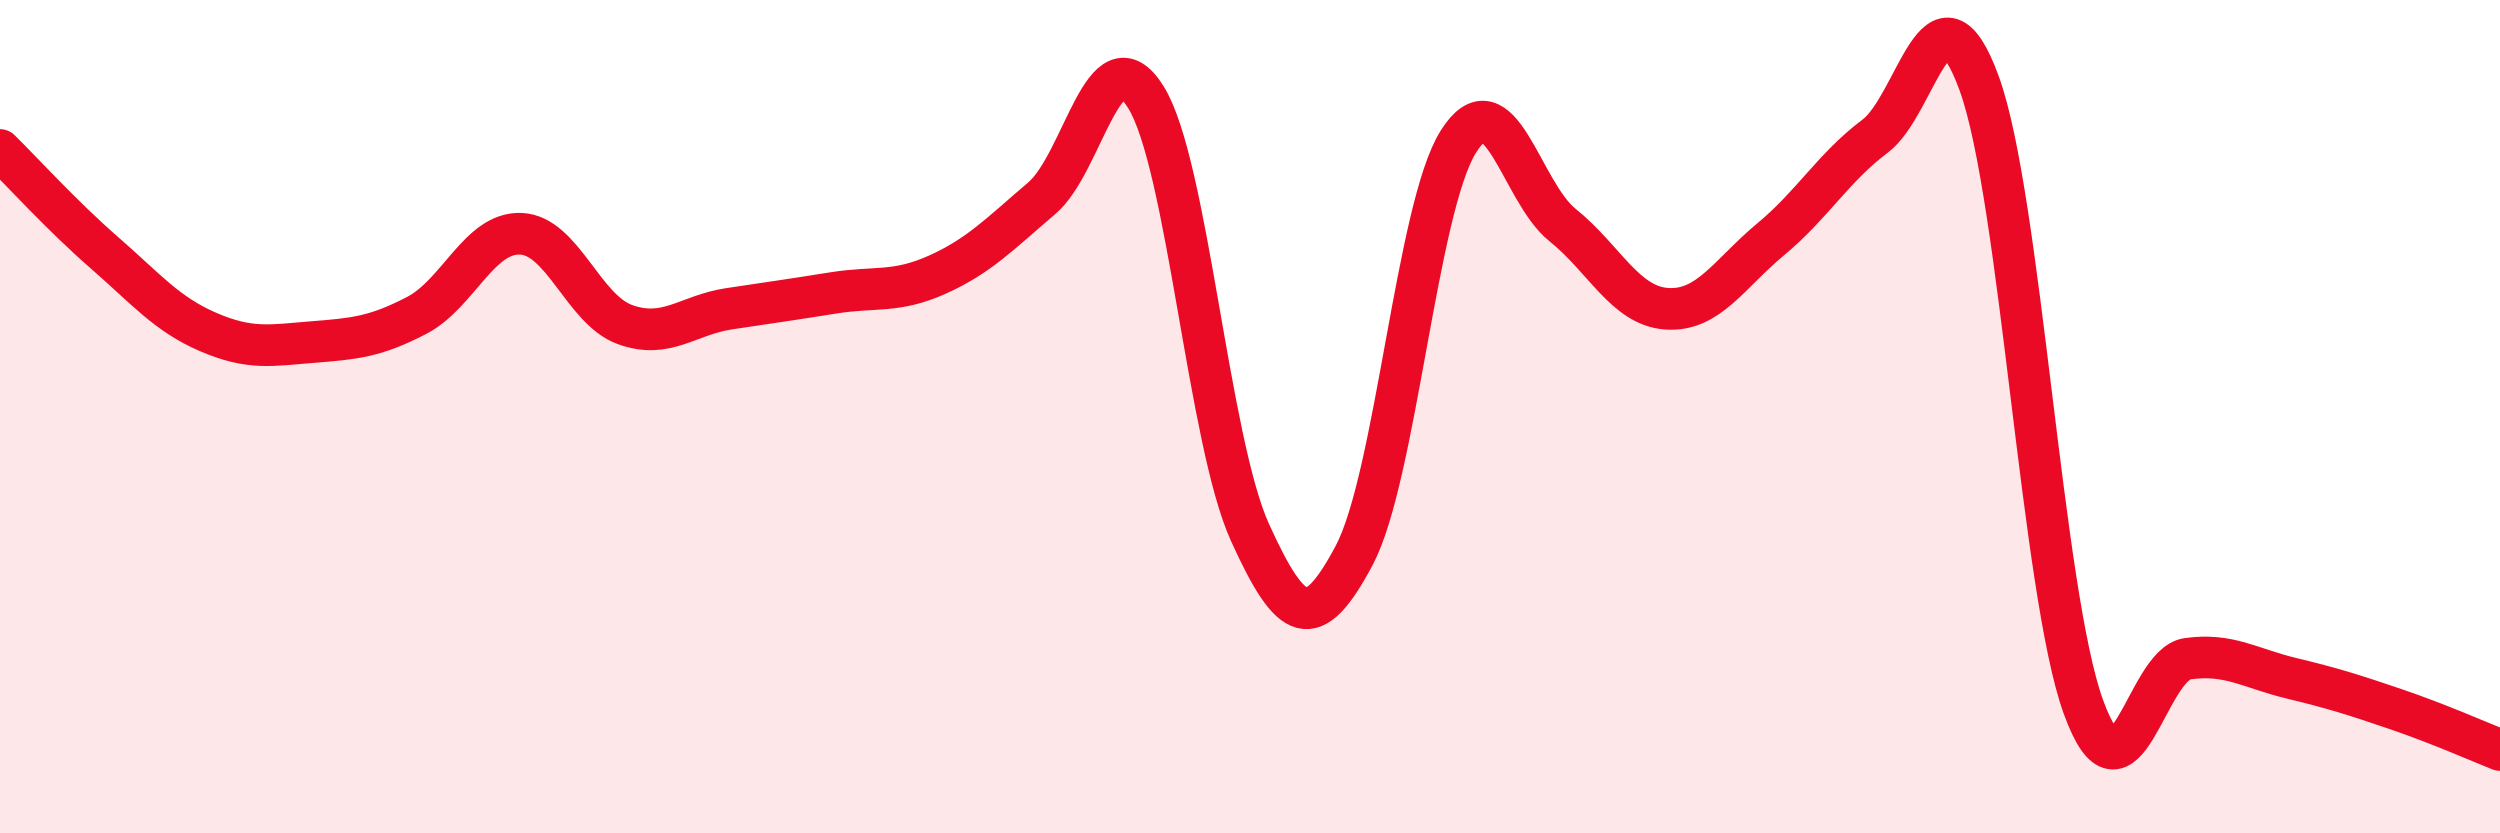
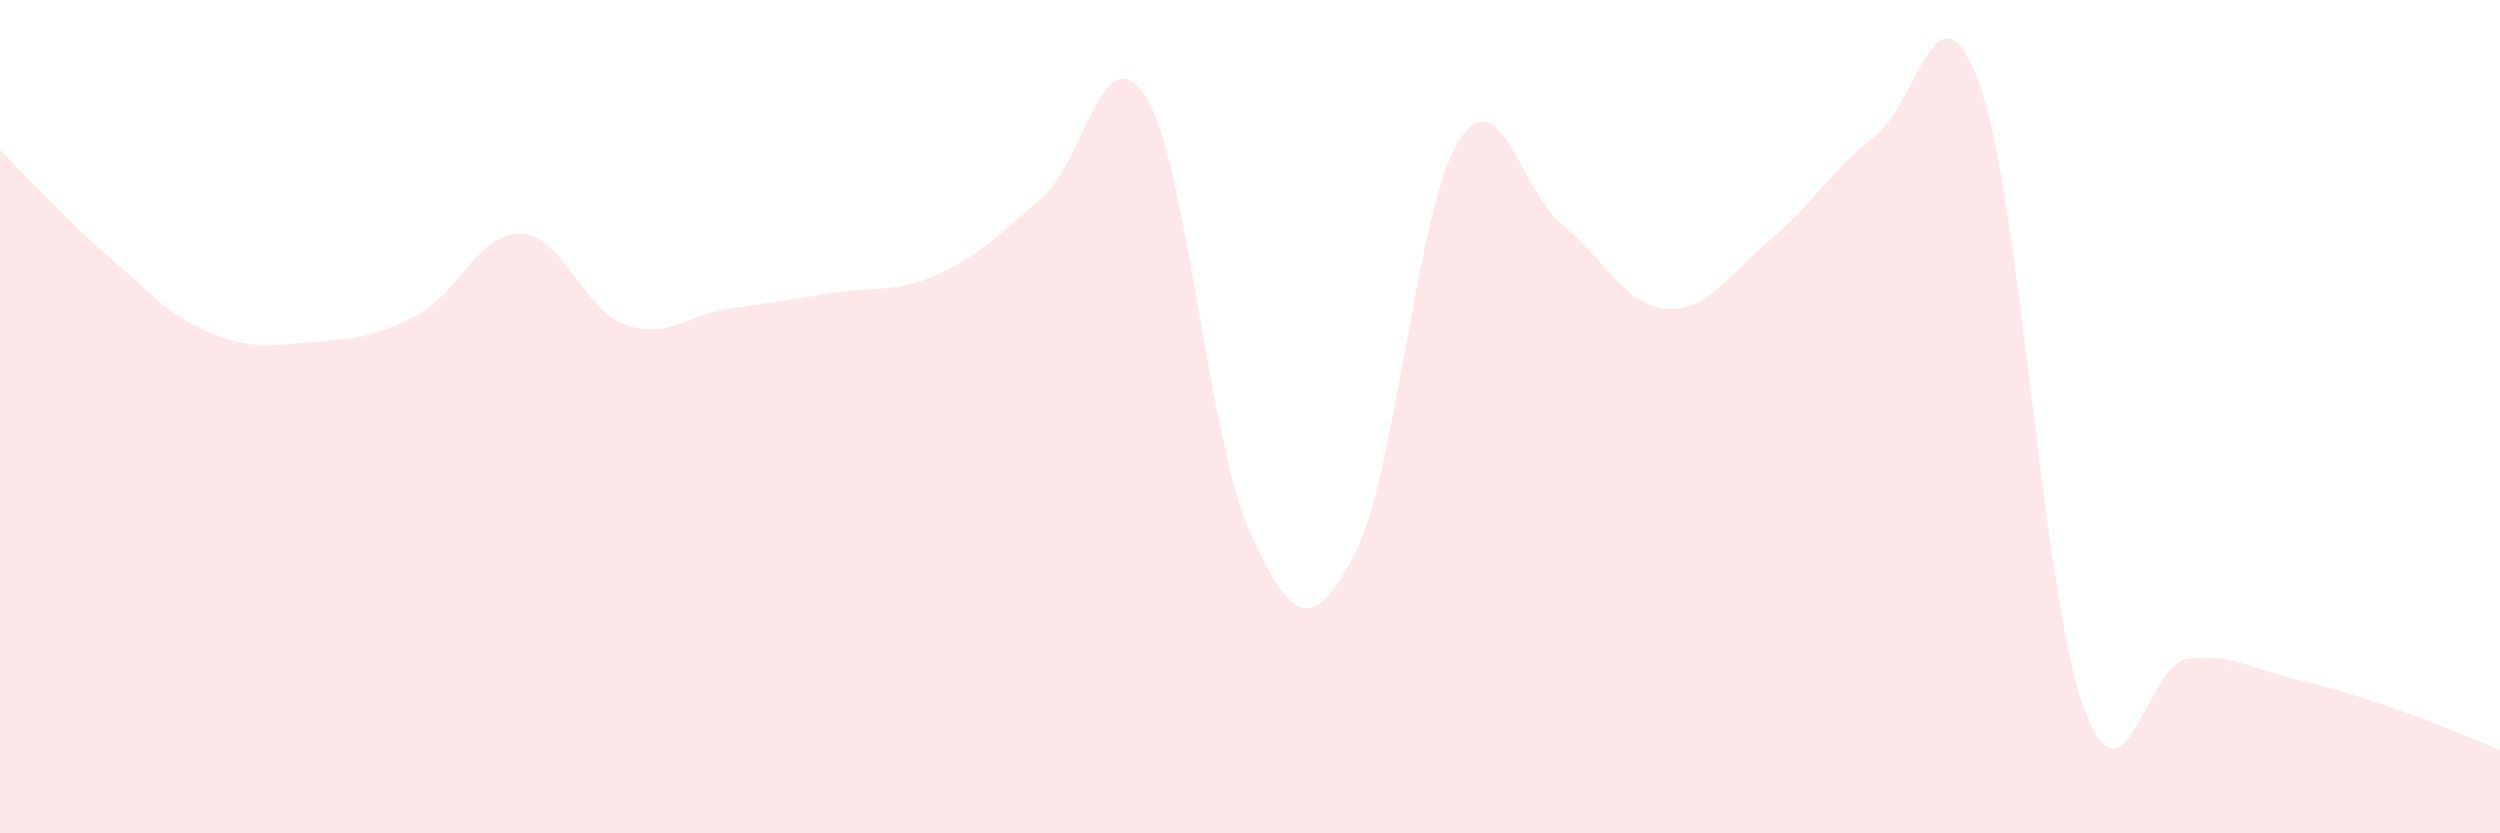
<svg xmlns="http://www.w3.org/2000/svg" width="60" height="20" viewBox="0 0 60 20">
  <path d="M 0,3.6 C 0.5,4.09 1.5,5.19 2.5,6.06 C 3.5,6.93 4,7.54 5,7.97 C 6,8.4 6.5,8.29 7.5,8.21 C 8.5,8.13 9,8.09 10,7.57 C 11,7.05 11.5,5.57 12.5,5.61 C 13.5,5.65 14,7.43 15,7.79 C 16,8.15 16.5,7.56 17.5,7.41 C 18.5,7.26 19,7.19 20,7.03 C 21,6.87 21.5,7.04 22.5,6.59 C 23.5,6.14 24,5.61 25,4.76 C 26,3.91 26.5,0.73 27.5,2.33 C 28.5,3.93 29,10.58 30,12.78 C 31,14.98 31.5,15.21 32.5,13.33 C 33.5,11.45 34,4.99 35,3.4 C 36,1.81 36.5,4.6 37.5,5.4 C 38.5,6.2 39,7.34 40,7.41 C 41,7.48 41.5,6.57 42.5,5.74 C 43.5,4.91 44,4.02 45,3.27 C 46,2.52 46.5,-0.74 47.5,2 C 48.5,4.74 49,14.2 50,16.96 C 51,19.72 51.5,15.95 52.5,15.81 C 53.5,15.67 54,16.04 55,16.28 C 56,16.52 56.5,16.68 57.5,17.02 C 58.5,17.36 59.5,17.8 60,18L60 20L0 20Z" fill="#EB0A25" opacity="0.1" stroke-linecap="round" stroke-linejoin="round" />
-   <path d="M 0,3.6 C 0.5,4.09 1.5,5.19 2.5,6.06 C 3.5,6.93 4,7.54 5,7.97 C 6,8.4 6.5,8.29 7.5,8.21 C 8.5,8.13 9,8.09 10,7.57 C 11,7.05 11.5,5.57 12.5,5.61 C 13.5,5.65 14,7.43 15,7.79 C 16,8.15 16.5,7.56 17.5,7.41 C 18.5,7.26 19,7.19 20,7.03 C 21,6.87 21.5,7.04 22.5,6.59 C 23.5,6.14 24,5.61 25,4.76 C 26,3.91 26.5,0.73 27.5,2.33 C 28.5,3.93 29,10.58 30,12.78 C 31,14.98 31.5,15.21 32.5,13.33 C 33.5,11.45 34,4.99 35,3.4 C 36,1.81 36.5,4.6 37.5,5.4 C 38.5,6.2 39,7.34 40,7.41 C 41,7.48 41.5,6.57 42.5,5.74 C 43.5,4.91 44,4.02 45,3.27 C 46,2.52 46.5,-0.74 47.5,2 C 48.5,4.74 49,14.2 50,16.96 C 51,19.72 51.5,15.95 52.5,15.81 C 53.5,15.67 54,16.04 55,16.28 C 56,16.52 56.5,16.68 57.5,17.02 C 58.5,17.36 59.5,17.8 60,18" stroke="#EB0A25" stroke-width="1" fill="none" stroke-linecap="round" stroke-linejoin="round" />
</svg>